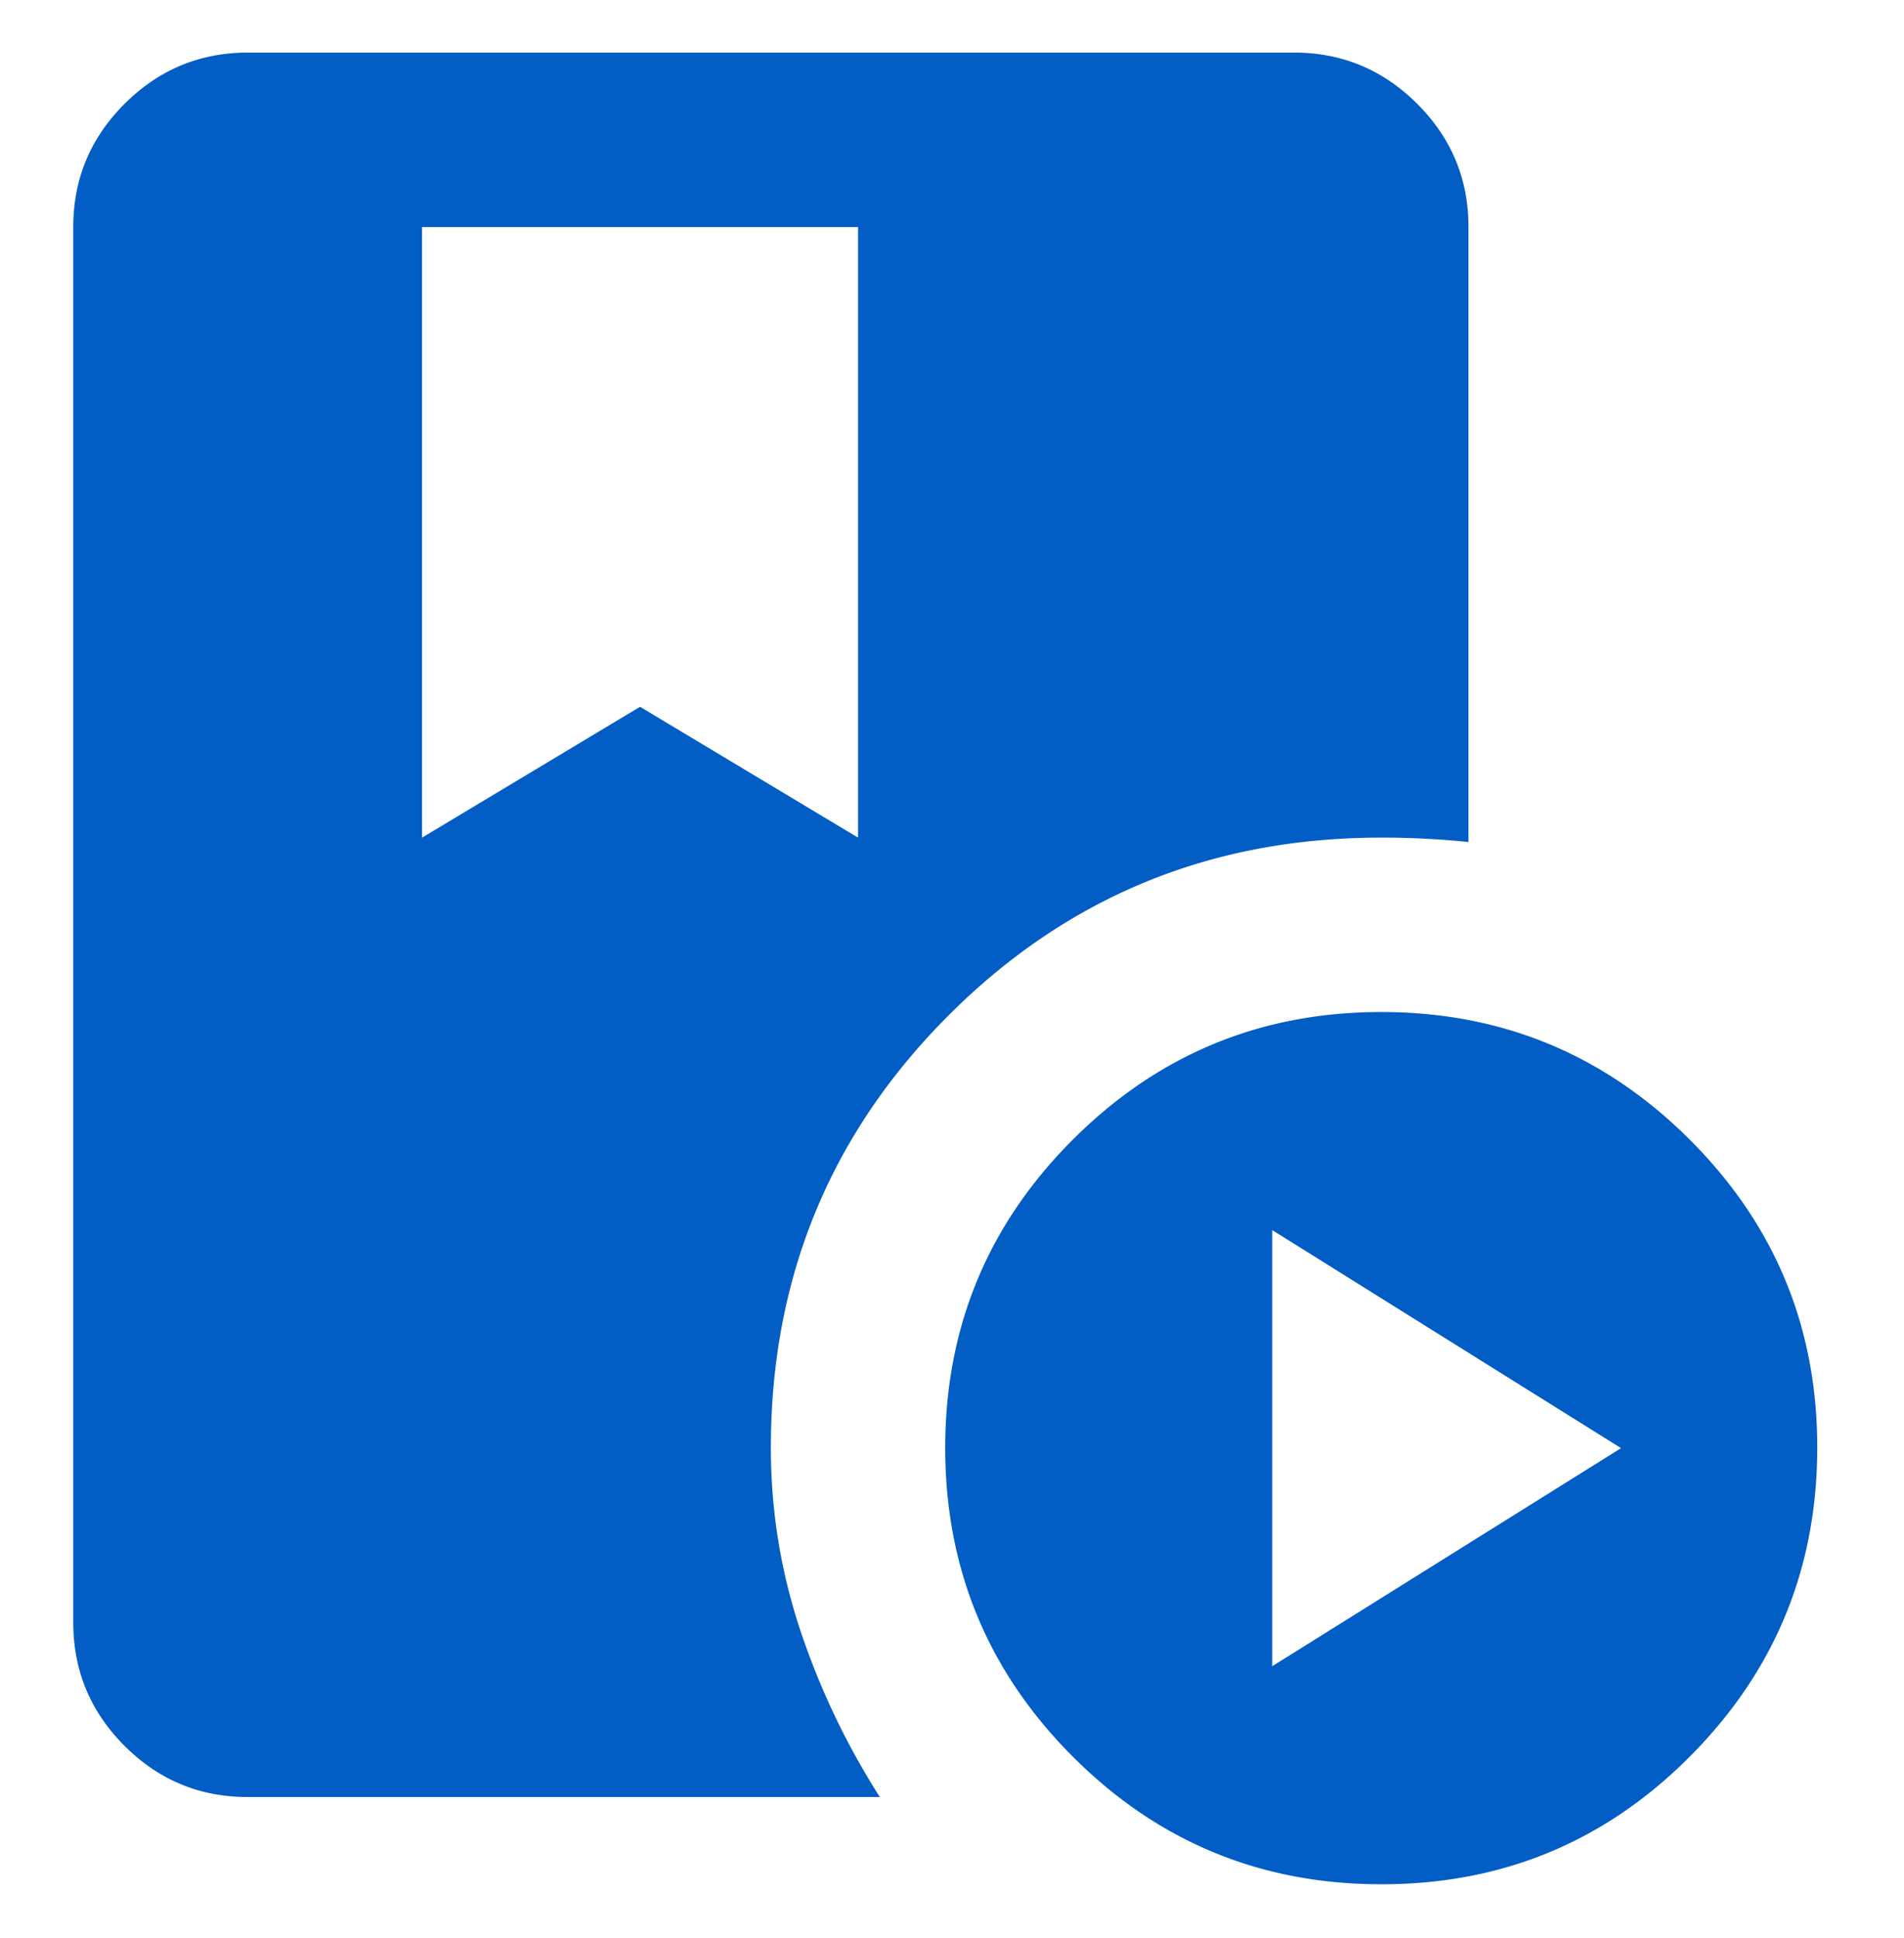
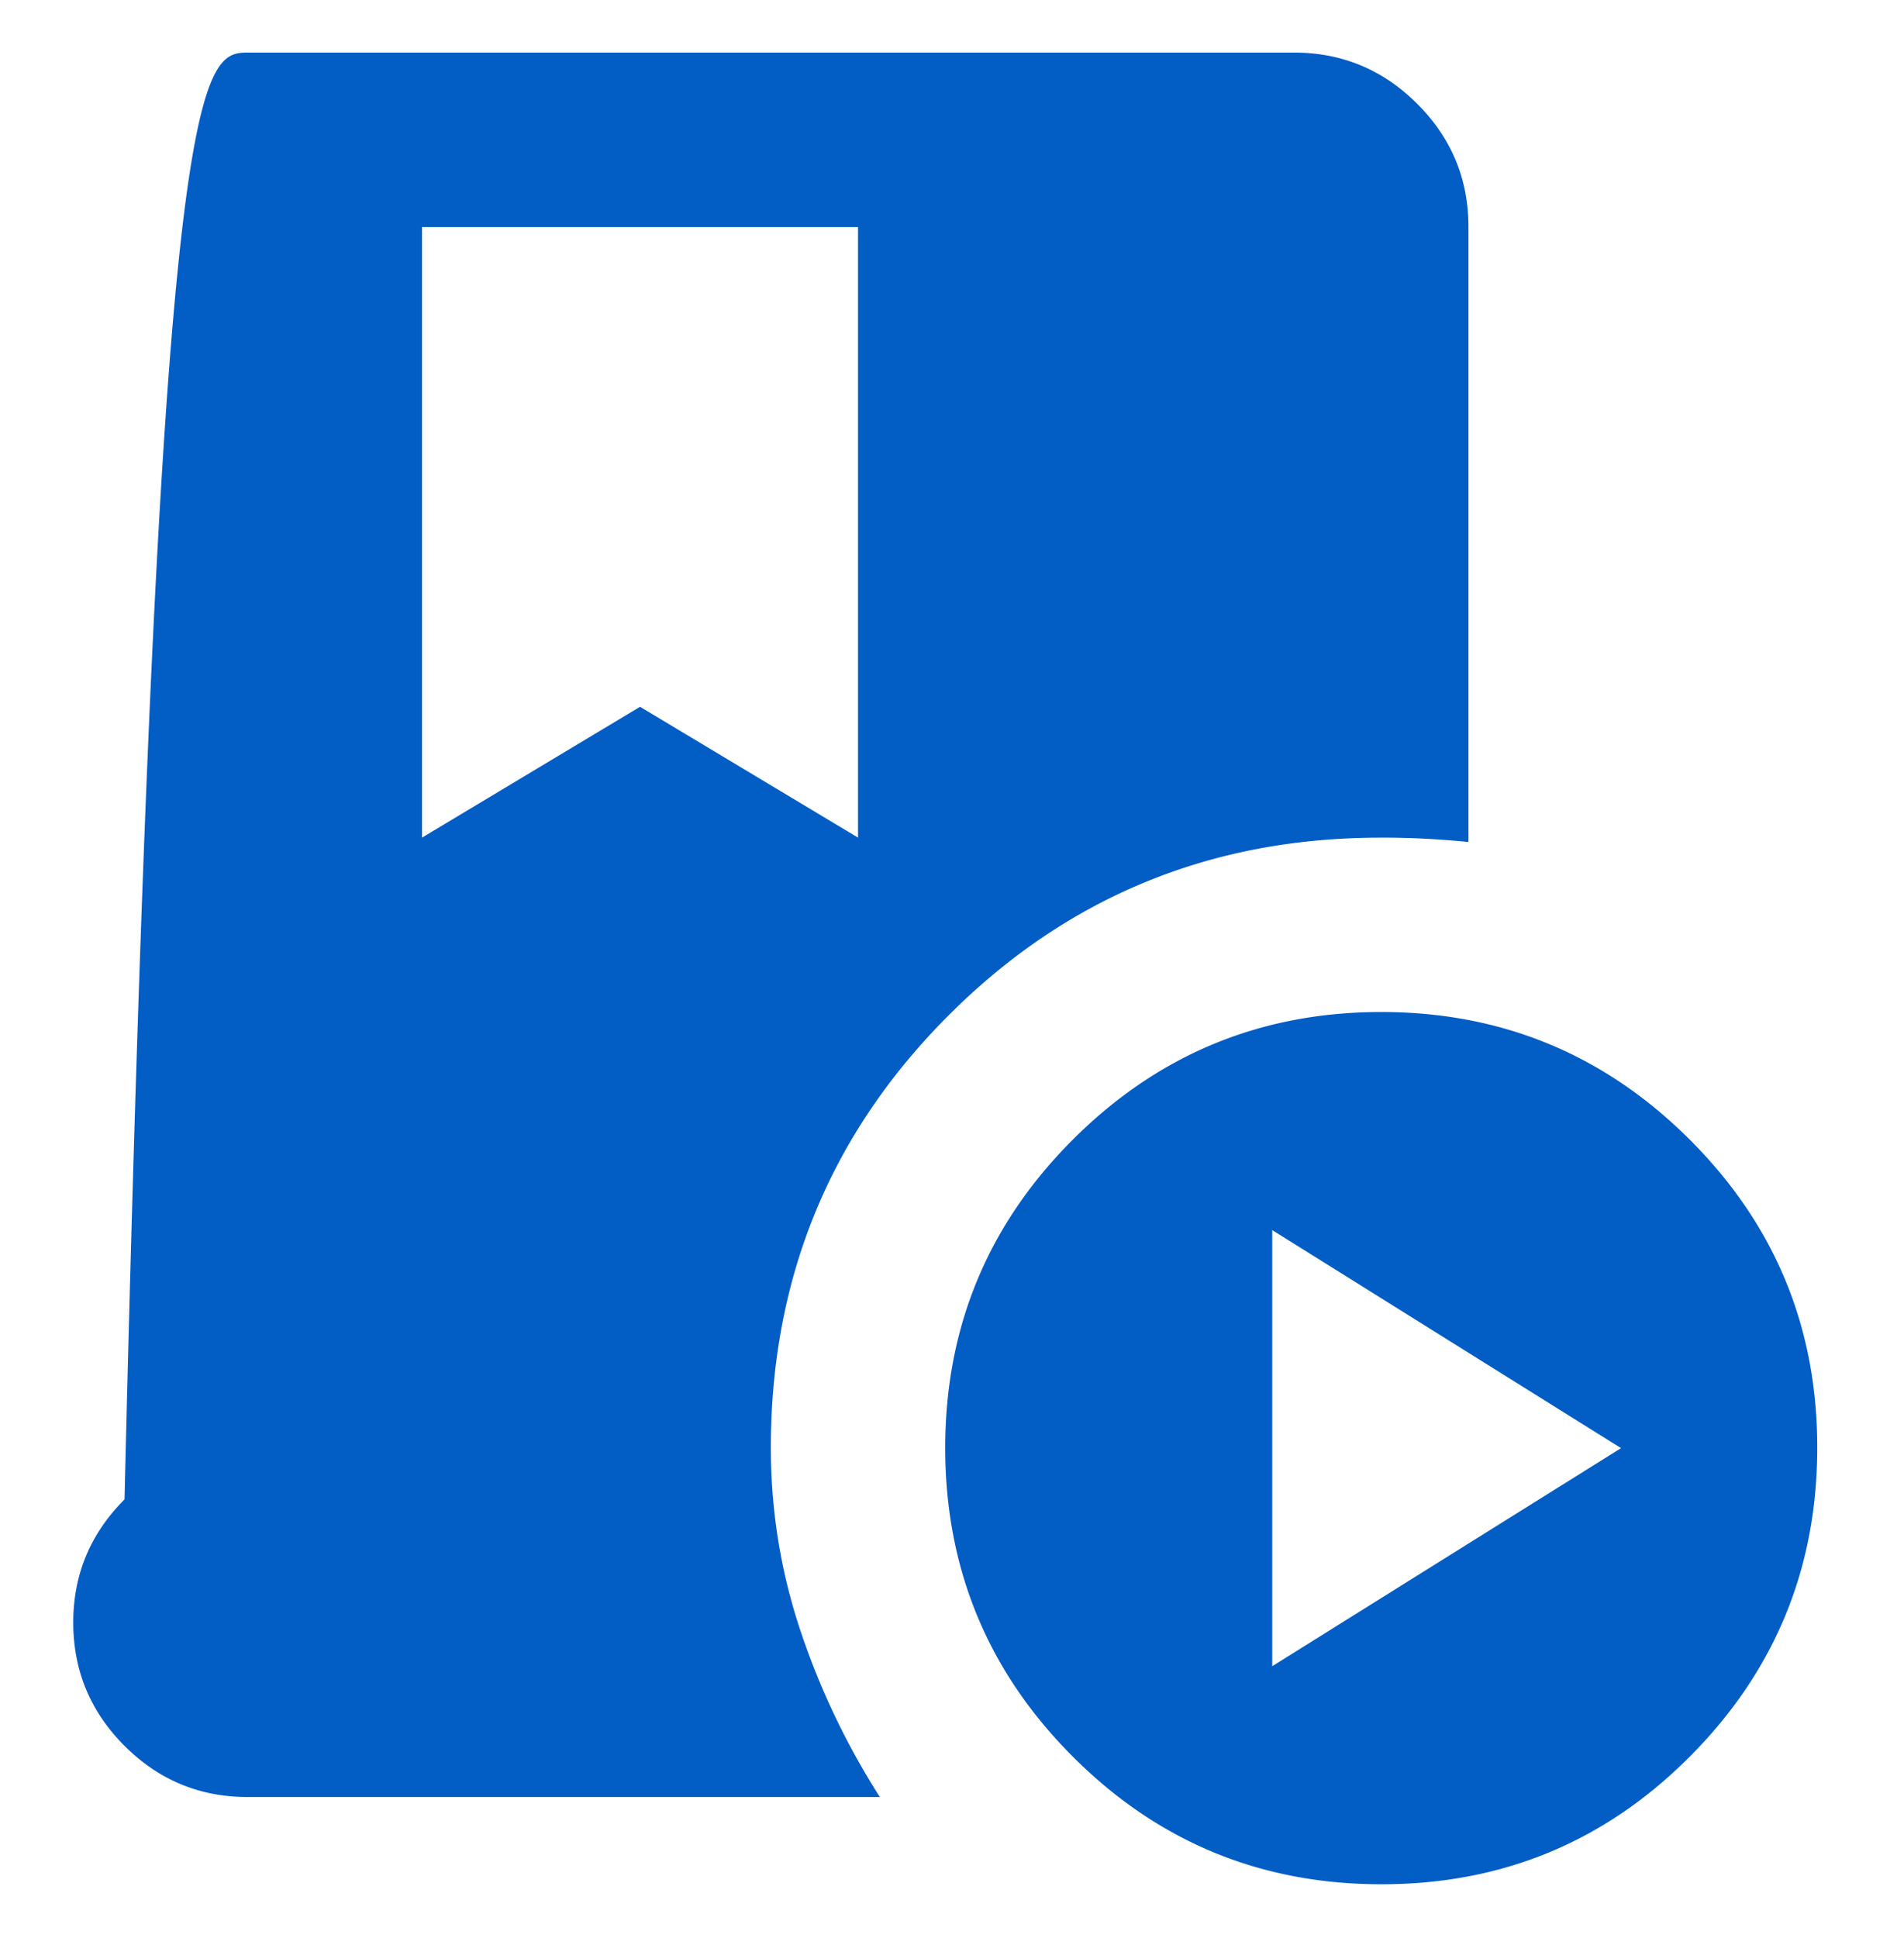
<svg xmlns="http://www.w3.org/2000/svg" width="57" height="58" fill="none">
-   <path d="M12.635 6.795V25.07l6.526-3.916 6.526 3.916V6.795H12.635Zm28.715 49.6c-3.61 0-6.689-1.273-9.233-3.82-2.544-2.545-3.817-5.623-3.82-9.233 0-3.61 1.272-6.687 3.82-9.233 2.548-2.546 5.626-3.82 9.233-3.82 3.608 0 6.687 1.274 9.236 3.82 2.55 2.546 3.822 5.624 3.817 9.233-.005 3.61-1.278 6.689-3.82 9.236-2.54 2.548-5.618 3.82-9.233 3.817Zm-3.263-6.526 10.442-6.527-10.442-6.526V49.87Zm-15.01-6.545c0 1.883.294 3.706.882 5.47a22.433 22.433 0 0 0 2.381 4.99H7.414c-1.436 0-2.665-.51-3.686-1.532-1.022-1.022-1.533-2.251-1.535-3.689V6.795c0-1.436.512-2.664 1.535-3.686C4.75 2.088 5.98 1.576 7.414 1.574H38.74c1.436 0 2.665.512 3.689 1.535 1.023 1.024 1.534 2.252 1.532 3.686V25.2a27.56 27.56 0 0 0-1.313-.099 23.673 23.673 0 0 0-1.316-.031c-5.078 0-9.39 1.773-12.935 5.32-3.545 3.547-5.318 7.859-5.32 12.935Z" fill="#025DC5" />
+   <path d="M12.635 6.795V25.07l6.526-3.916 6.526 3.916V6.795H12.635Zm28.715 49.6c-3.61 0-6.689-1.273-9.233-3.82-2.544-2.545-3.817-5.623-3.82-9.233 0-3.61 1.272-6.687 3.82-9.233 2.548-2.546 5.626-3.82 9.233-3.82 3.608 0 6.687 1.274 9.236 3.82 2.55 2.546 3.822 5.624 3.817 9.233-.005 3.61-1.278 6.689-3.82 9.236-2.54 2.548-5.618 3.82-9.233 3.817Zm-3.263-6.526 10.442-6.527-10.442-6.526V49.87Zm-15.01-6.545c0 1.883.294 3.706.882 5.47a22.433 22.433 0 0 0 2.381 4.99H7.414c-1.436 0-2.665-.51-3.686-1.532-1.022-1.022-1.533-2.251-1.535-3.689c0-1.436.512-2.664 1.535-3.686C4.75 2.088 5.98 1.576 7.414 1.574H38.74c1.436 0 2.665.512 3.689 1.535 1.023 1.024 1.534 2.252 1.532 3.686V25.2a27.56 27.56 0 0 0-1.313-.099 23.673 23.673 0 0 0-1.316-.031c-5.078 0-9.39 1.773-12.935 5.32-3.545 3.547-5.318 7.859-5.32 12.935Z" fill="#025DC5" />
</svg>